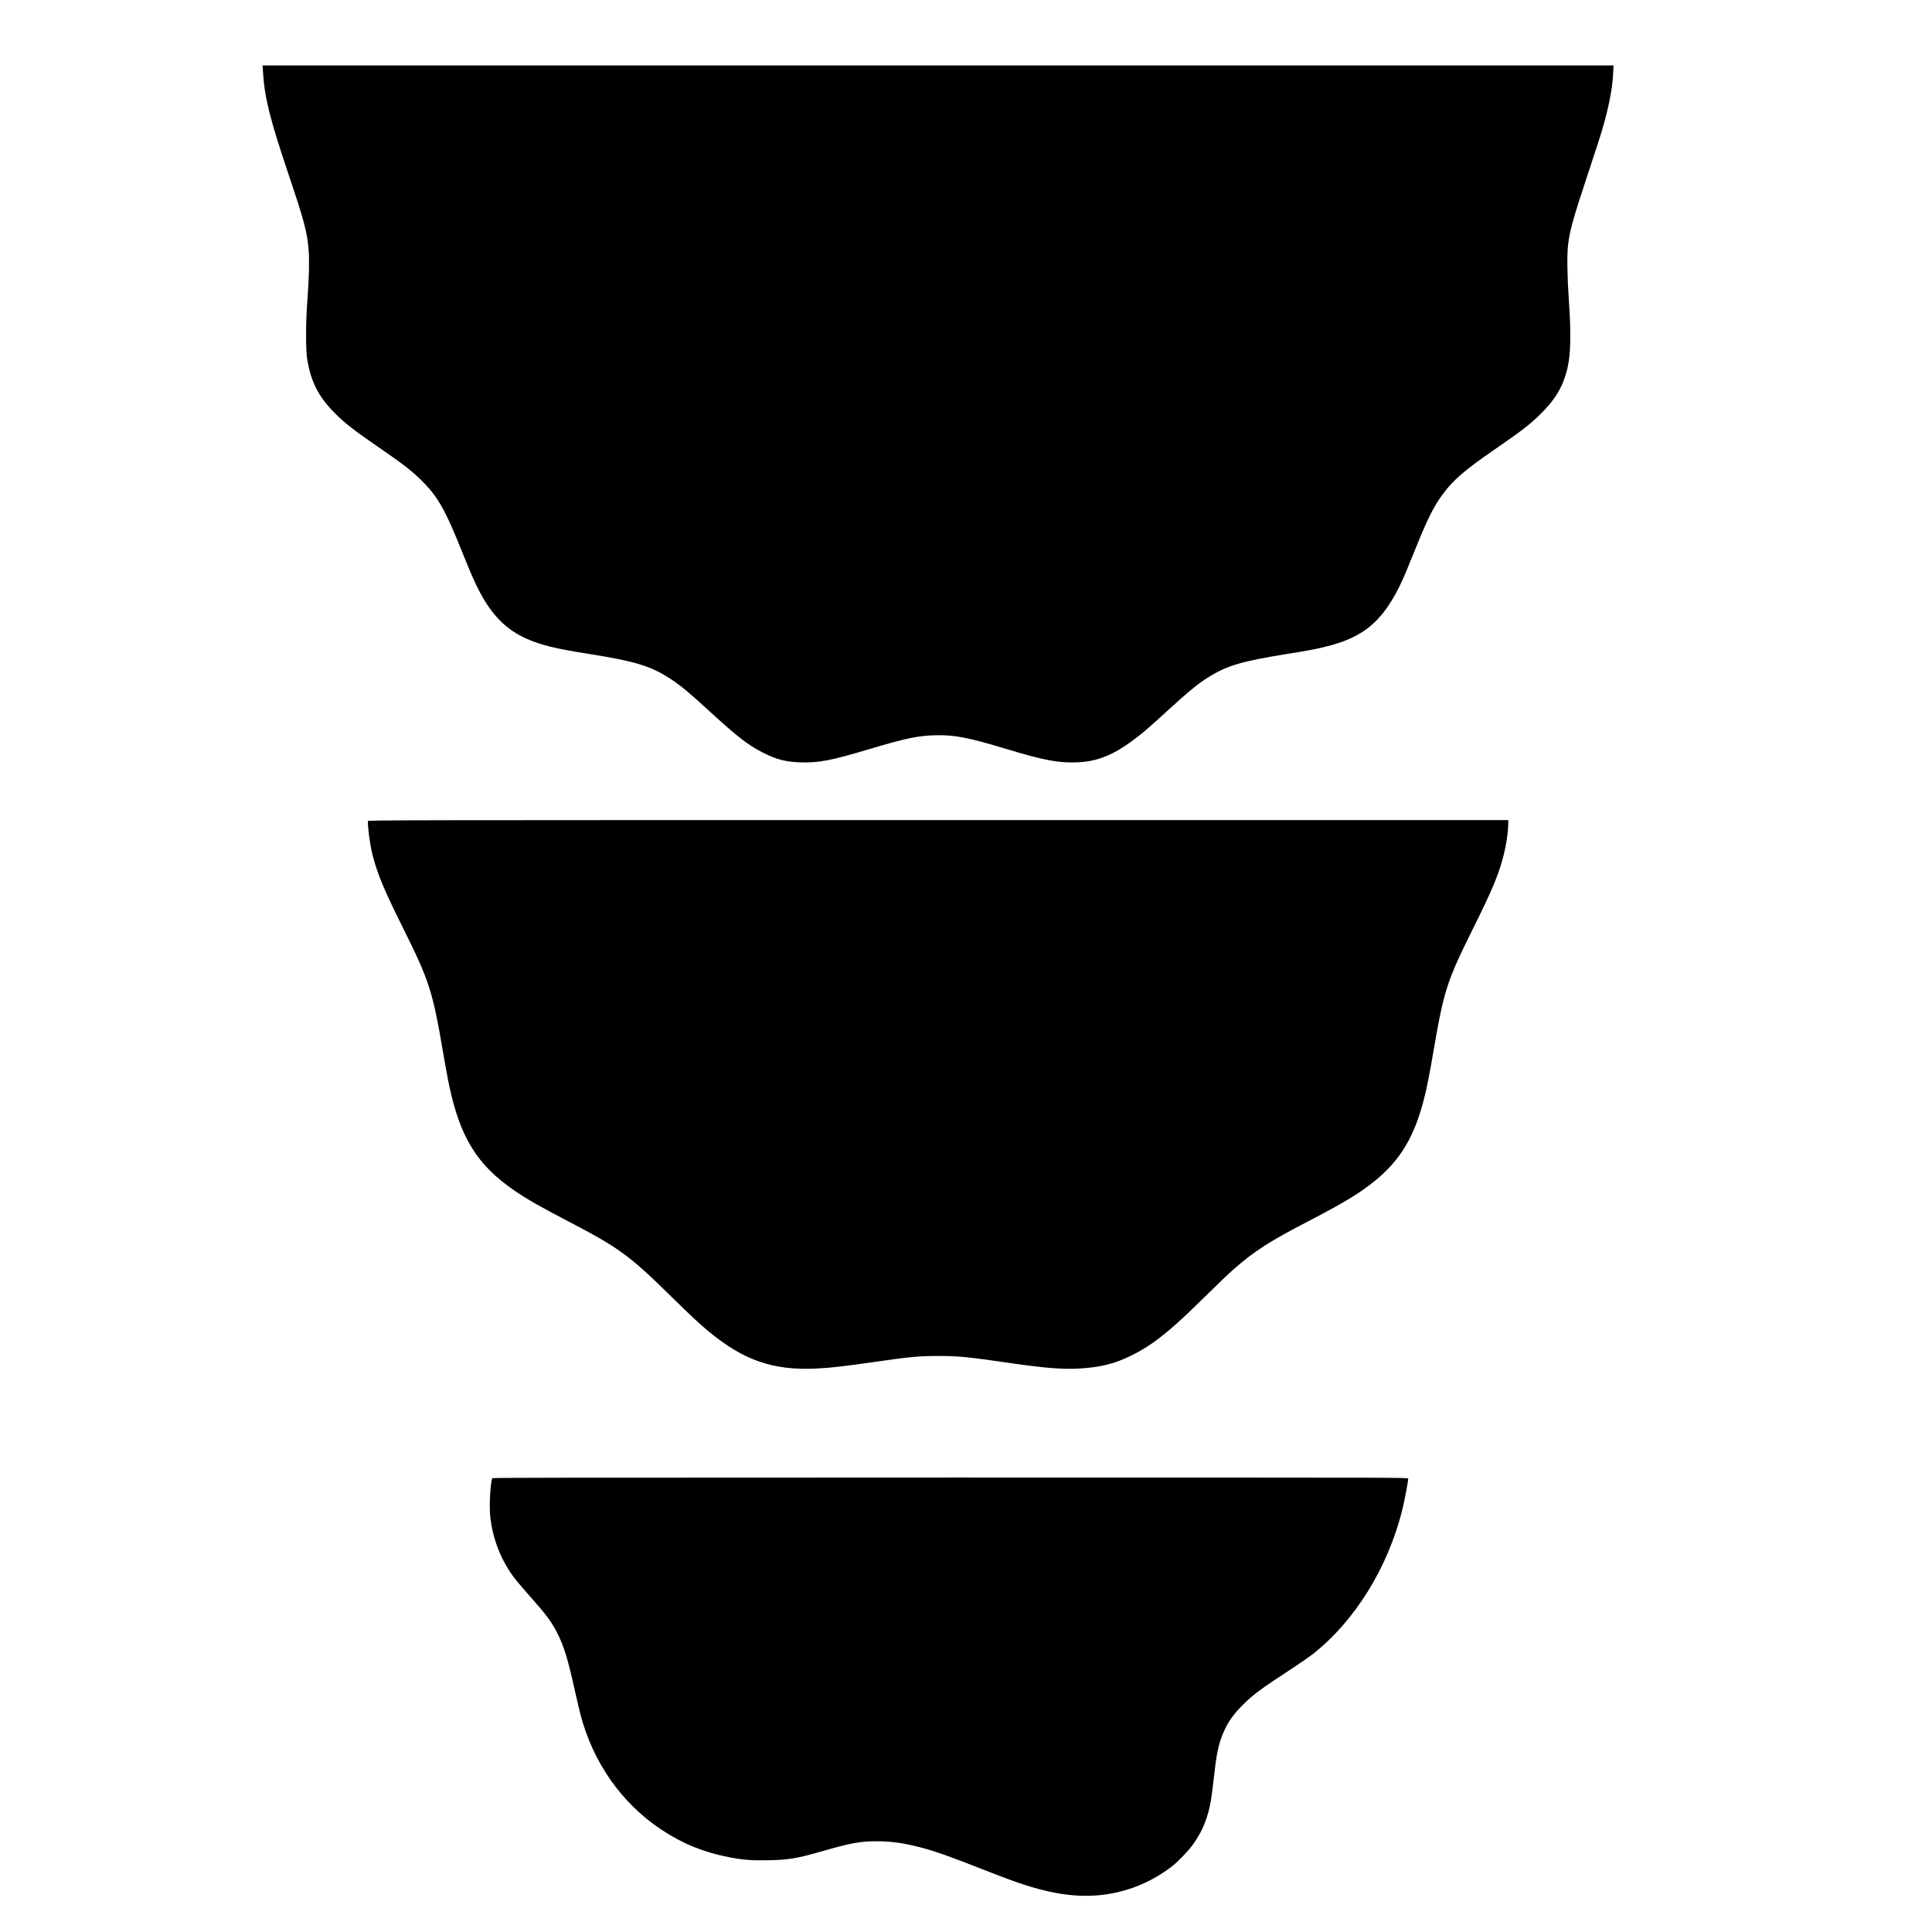
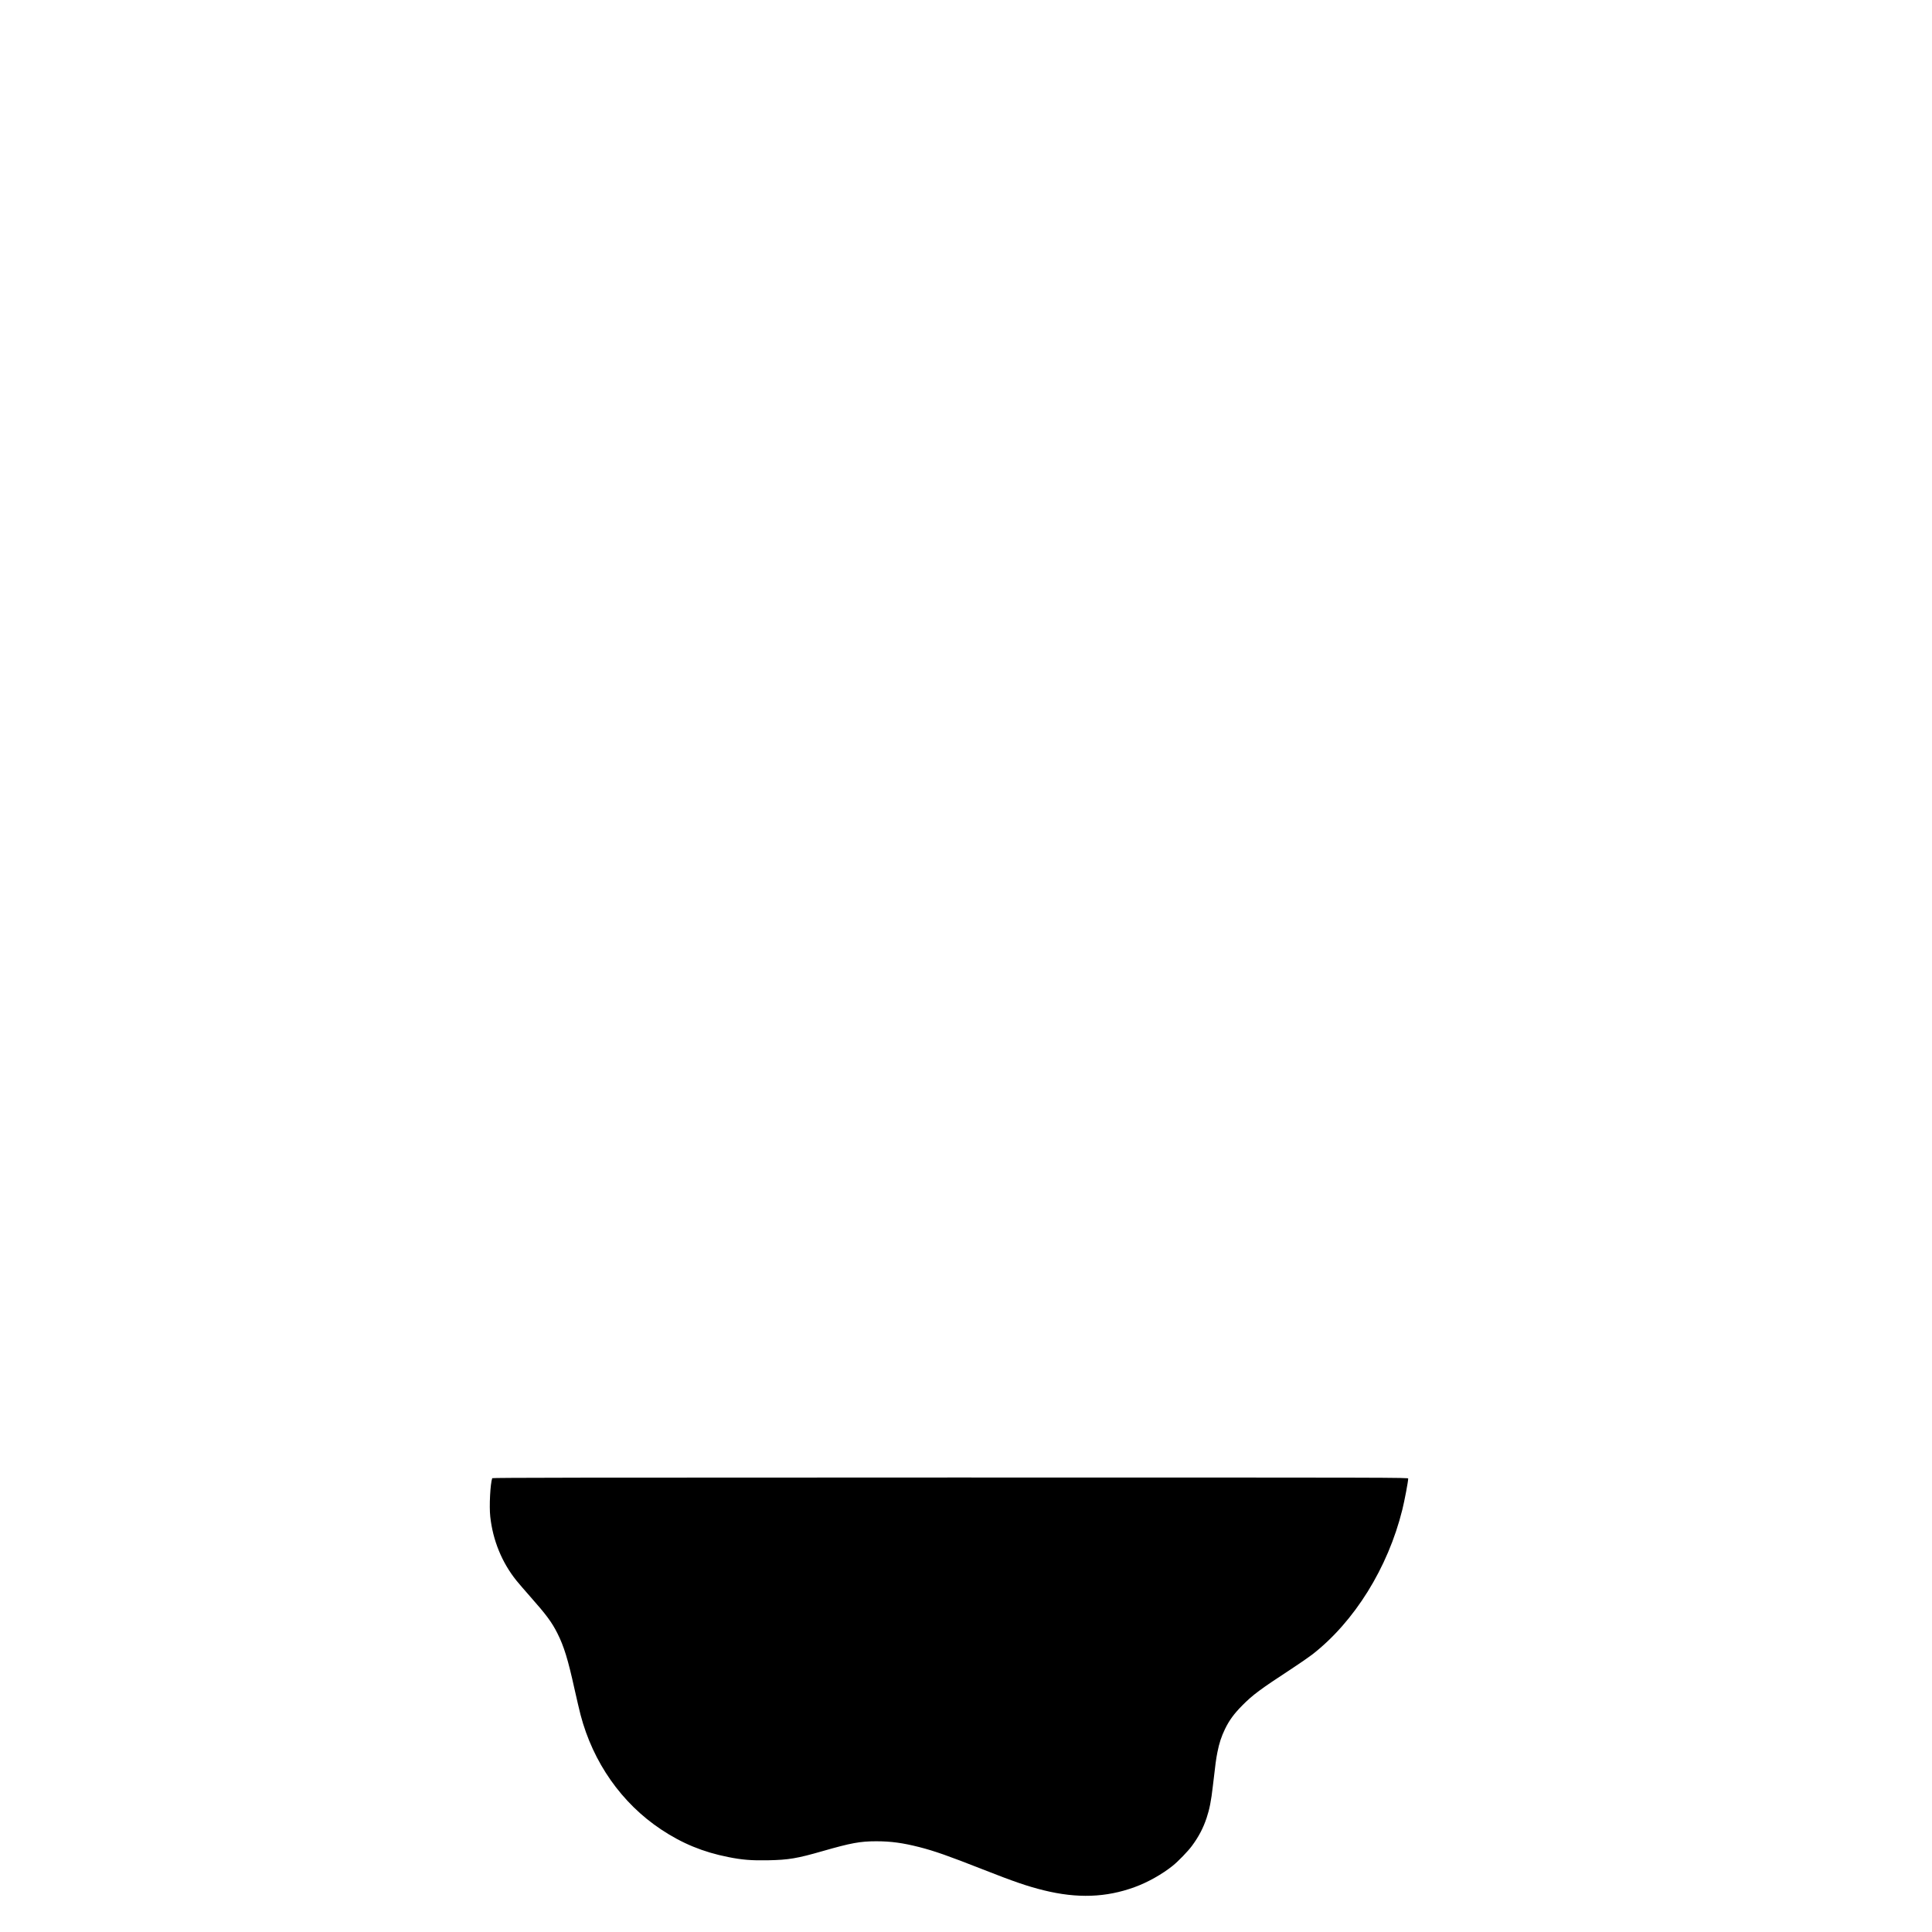
<svg xmlns="http://www.w3.org/2000/svg" version="1.0" width="100mm" height="100mm" viewBox="0 0 3456 3456" preserveAspectRatio="xMidYMid meet">
  <g transform="translate(0,3456) scale(0.1,-0.1)" fill="#000000" stroke="none">
-     <path d="M4704 33278 c28 -461 118 -826 451 -1818 291 -865 339 -1046 366 -1375 15 -178 7 -508 -22 -890 -30 -387 -32 -875 -6 -1045 65 -416 201 -684 497 -981 179 -179 334 -301 760 -594 460 -316 596 -421 774 -594 307 -300 435 -524 756 -1326 140 -348 213 -516 295 -672 226 -431 481 -687 844 -848 264 -117 514 -178 1131 -275 811 -128 1100 -217 1447 -446 188 -124 323 -236 698 -580 493 -452 685 -601 948 -735 242 -124 409 -167 672 -176 333 -11 545 30 1260 244 621 185 840 231 1137 240 354 11 587 -33 1298 -247 675 -203 916 -248 1248 -237 367 13 650 125 1027 408 163 122 245 192 575 494 407 372 570 506 766 627 329 203 589 280 1389 409 437 70 531 88 730 139 530 136 837 342 1100 740 145 219 238 412 437 910 248 620 360 847 533 1079 182 245 395 428 900 776 492 339 636 449 818 625 289 279 427 510 507 850 58 248 65 616 24 1210 -29 417 -35 808 -15 980 31 266 85 462 351 1265 115 347 227 691 249 765 127 427 194 769 208 1053 l6 137 -12083 0 -12083 0 7 -112z" />
-     <path d="M6580 19871 c0 -139 42 -439 85 -607 88 -342 204 -621 547 -1309 467 -939 527 -1124 712 -2210 36 -209 81 -459 101 -555 199 -970 504 -1468 1186 -1933 225 -154 447 -280 959 -547 903 -471 1084 -603 1835 -1340 354 -348 501 -485 665 -621 632 -526 1166 -710 1947 -669 254 13 454 36 1008 115 659 95 804 108 1145 109 365 1 541 -16 1275 -123 637 -93 969 -120 1270 -101 379 23 627 85 933 237 343 169 651 408 1137 883 445 435 581 566 695 666 357 313 635 492 1325 849 620 322 905 493 1171 707 472 378 728 805 903 1504 50 201 93 418 176 903 173 1006 234 1194 688 2106 345 694 457 959 546 1296 54 204 91 449 91 600 l0 59 -10200 0 c-9927 0 -10200 0 -10200 -19z" />
    <path d="M8805 8118 c-35 -97 -56 -505 -35 -689 46 -423 209 -821 469 -1144 37 -46 146 -172 242 -281 292 -330 389 -460 491 -663 116 -231 188 -464 303 -986 42 -187 91 -398 110 -470 224 -853 734 -1580 1440 -2050 375 -250 751 -405 1200 -494 246 -50 422 -64 715 -58 367 7 520 33 975 164 509 146 672 176 960 176 262 0 473 -29 769 -104 274 -70 520 -157 1131 -397 567 -223 804 -304 1095 -376 600 -148 1114 -130 1624 56 233 84 500 234 686 385 98 79 271 258 341 353 122 165 202 317 264 504 50 149 81 304 110 561 50 431 57 482 82 610 33 166 71 282 138 420 74 152 159 268 305 416 190 192 321 289 882 656 145 95 312 211 372 257 754 587 1353 1549 1611 2591 40 161 105 505 105 556 0 19 -100 19 -8190 19 -6543 0 -8192 -3 -8195 -12z" />
  </g>
</svg>